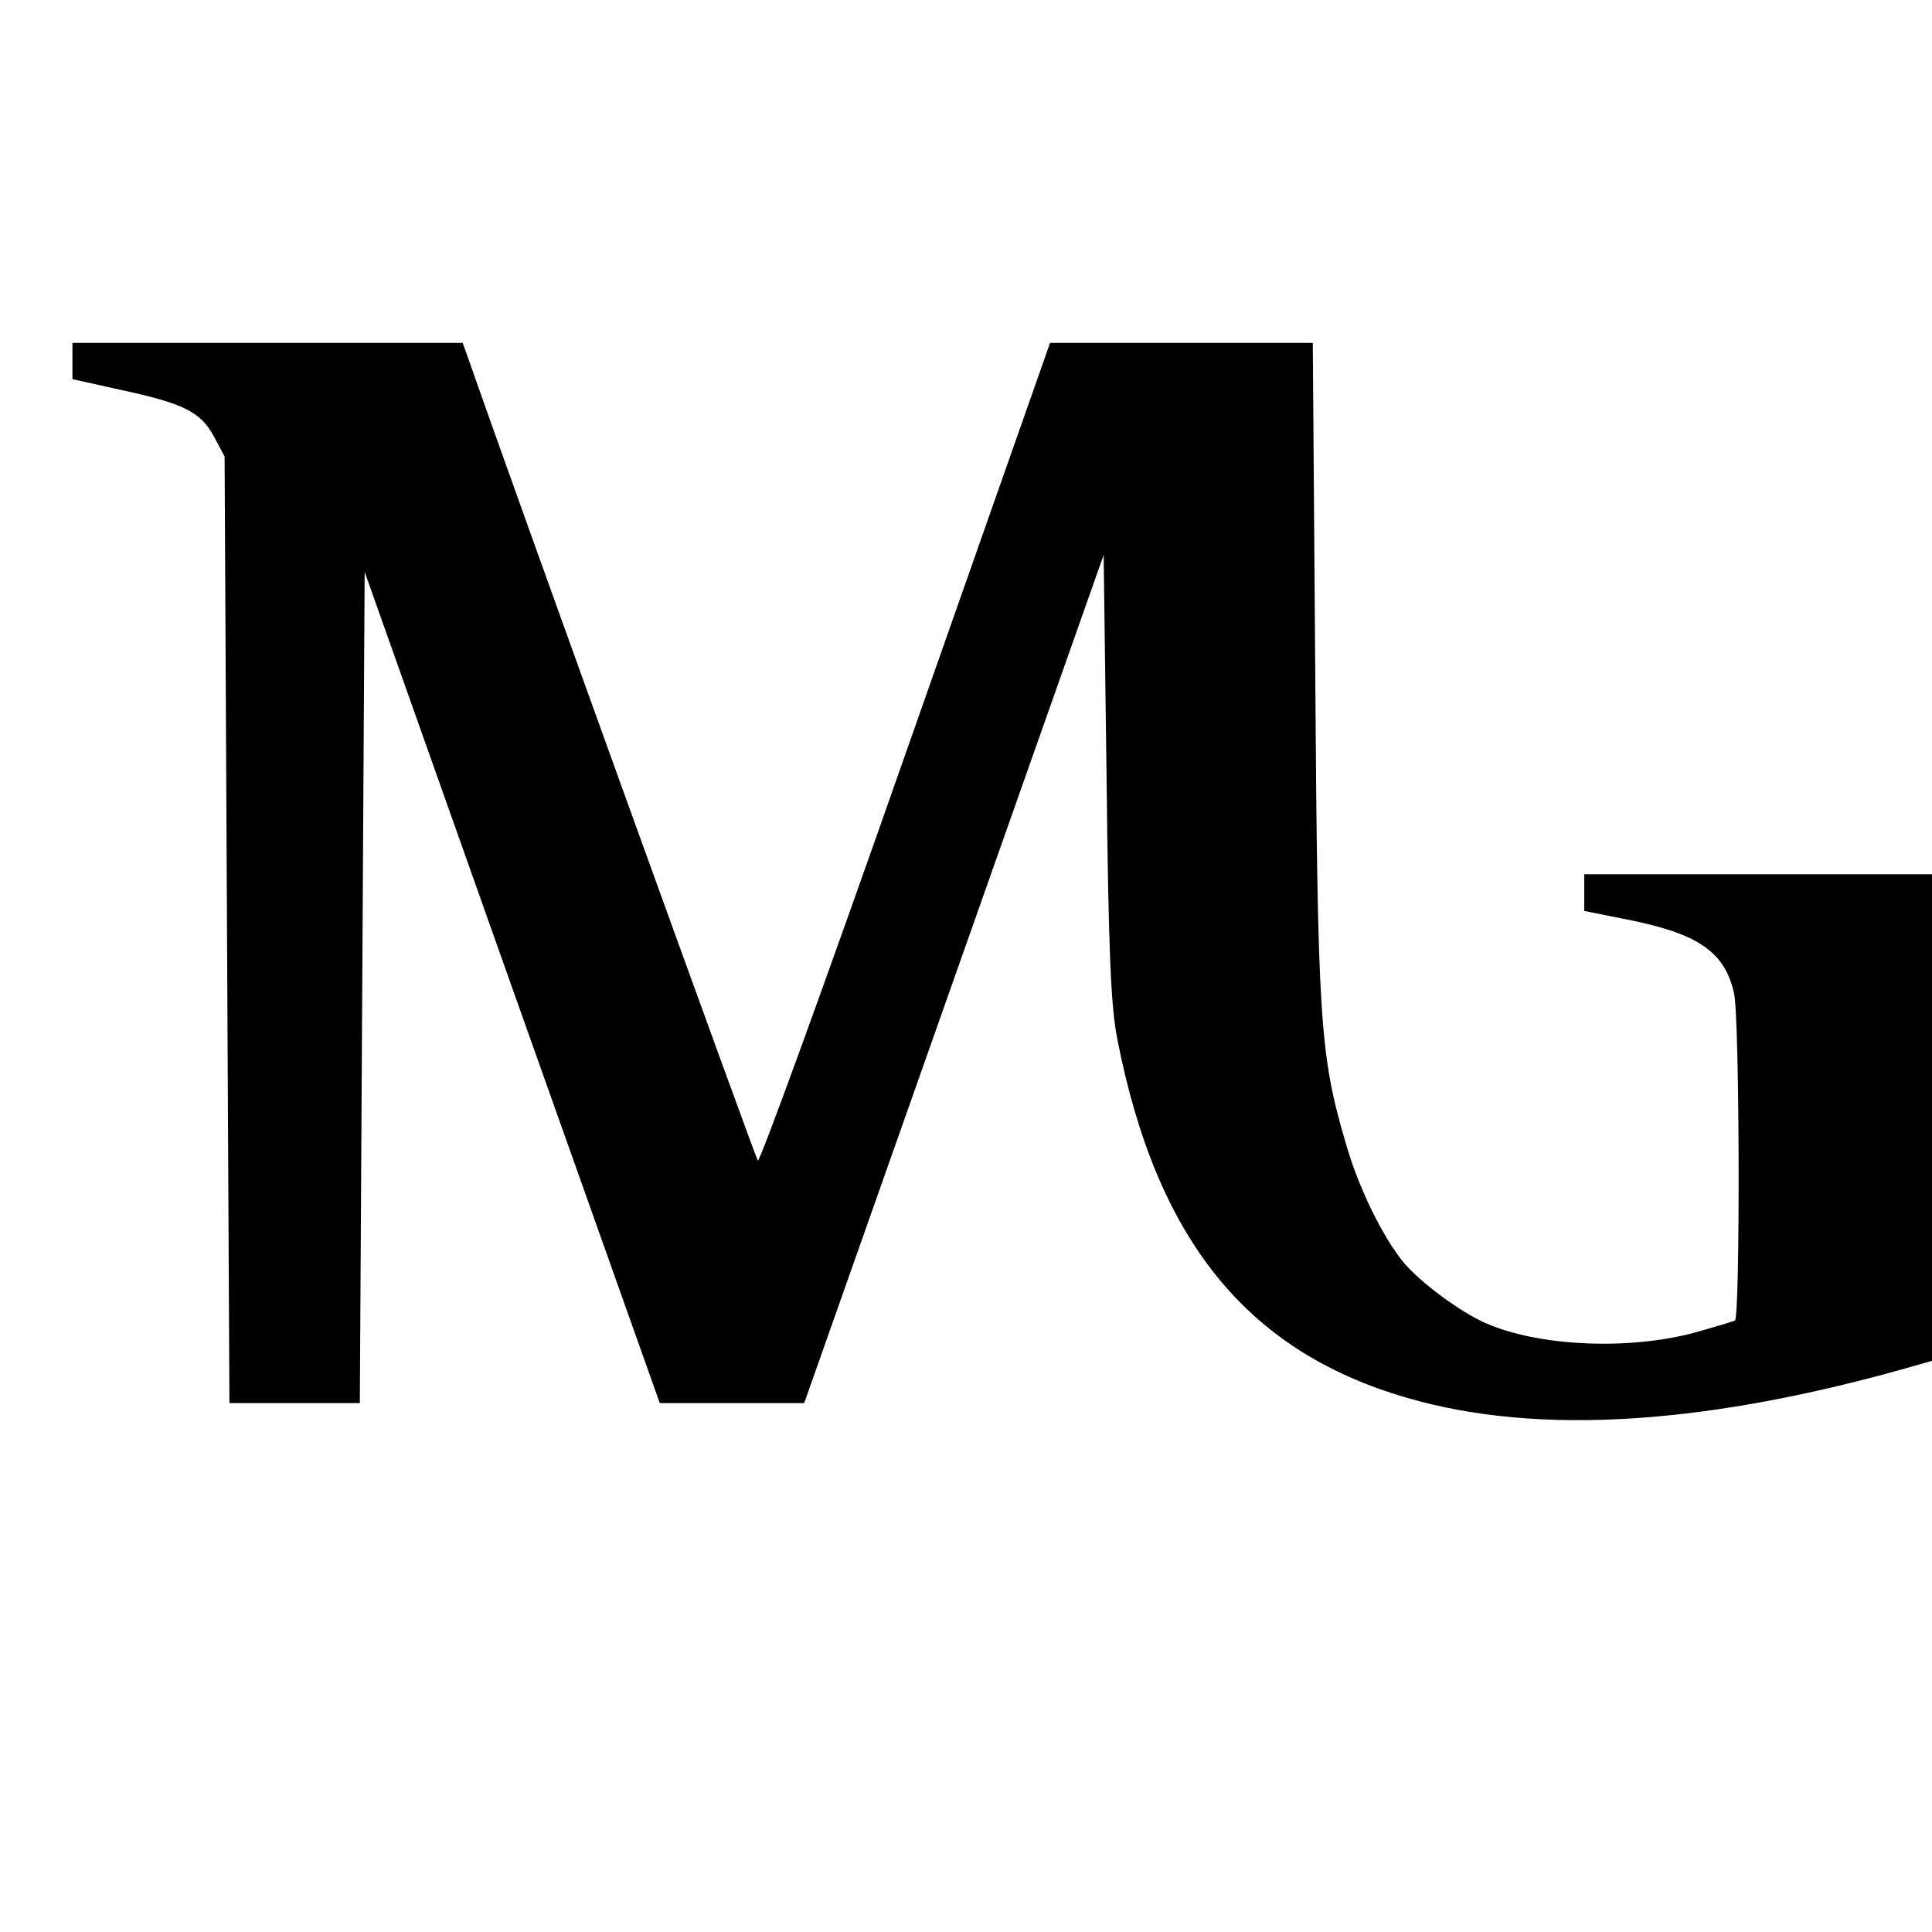
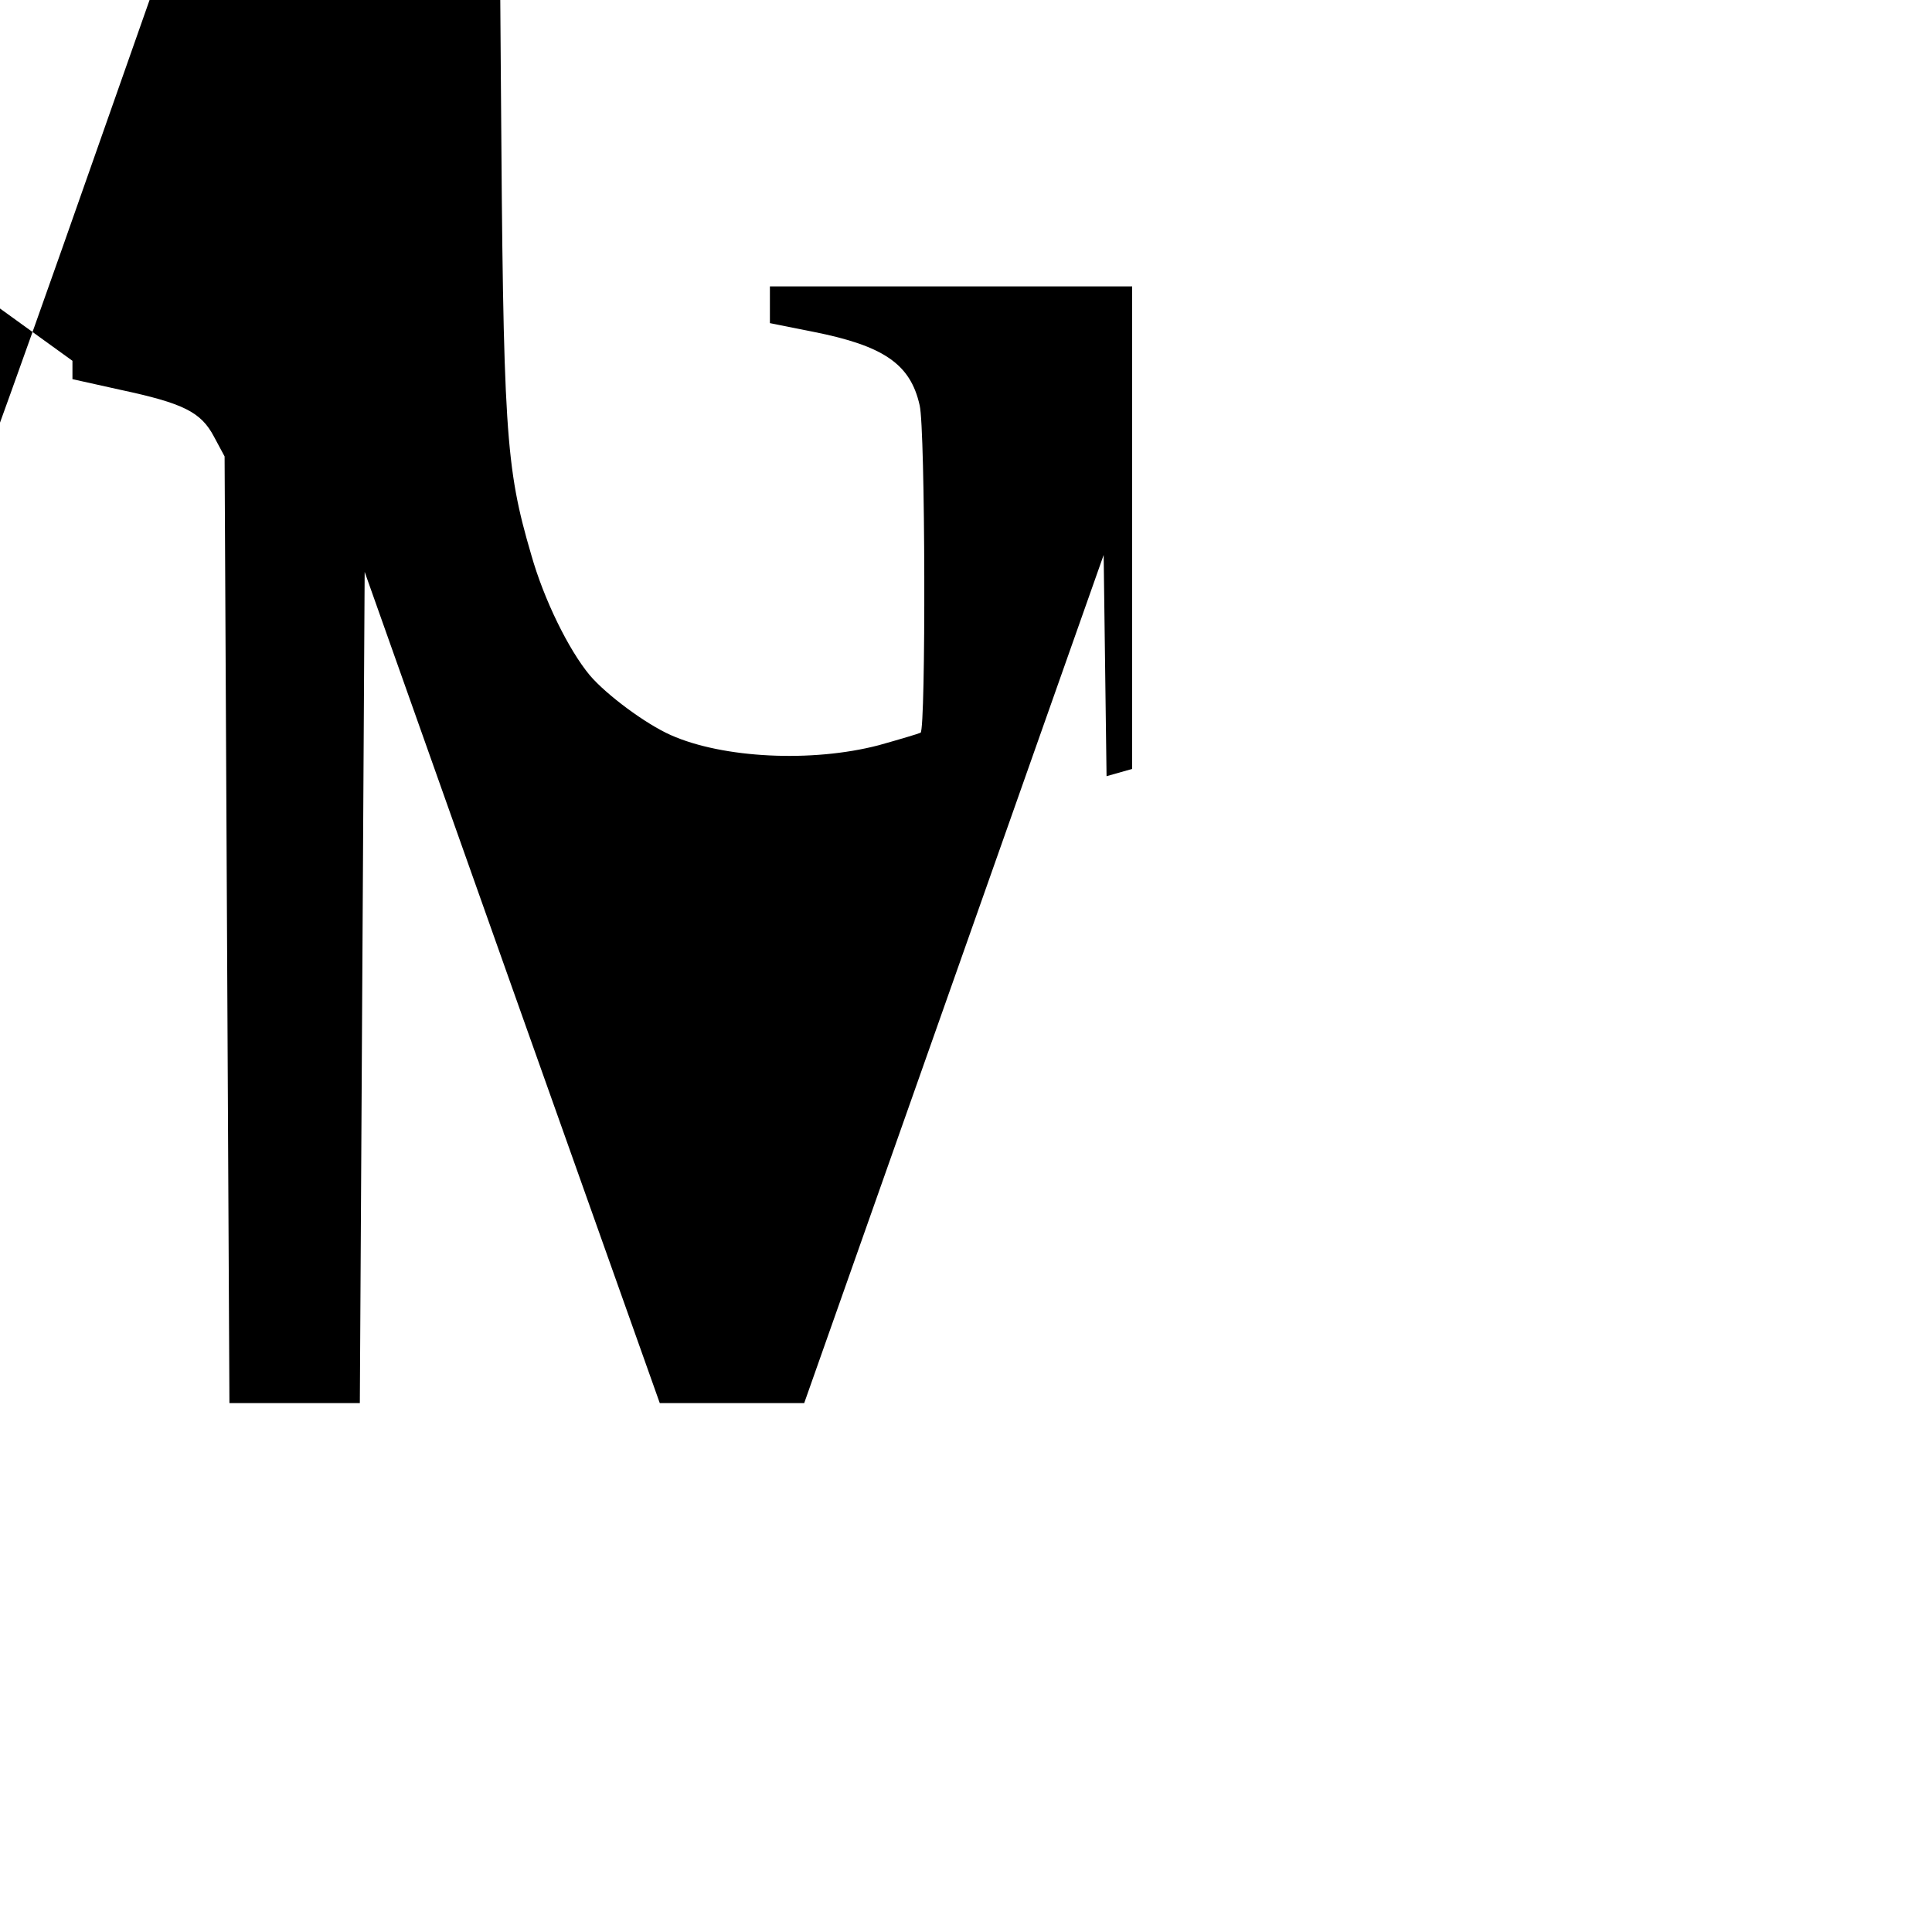
<svg xmlns="http://www.w3.org/2000/svg" version="1.0" width="16pt" height="16pt" viewBox="0 0 16 16" preserveAspectRatio="xMidYMid meet">
  <g transform="translate(0,16) scale(0.004,-0.004)" fill="#000000" stroke="none">
-     <path d="M150 3253 l0 -38 99 -22 c131 -28 167 -46 194 -97 l22 -41 5 -980 5 -980 135 0 135 0 5 861 5 860 305 -860 306 -861 149 0 150 0 310 878 310 878 6 -458 c4 -368 9 -475 22 -543 81 -416 268 -648 600 -744 274 -80 630 -56 1064 70 l53 15 0 500 0 499 -375 0 -375 0 0 -38 0 -38 90 -18 c146 -29 201 -67 220 -152 12 -48 13 -671 2 -678 -4 -2 -44 -14 -87 -26 -138 -36 -322 -27 -430 21 -52 23 -133 83 -168 124 -44 53 -95 157 -121 249 -54 184 -58 255 -63 984 l-5 672 -272 0 -272 0 -299 -850 c-164 -468 -302 -847 -306 -843 -5 6 -507 1395 -596 1651 l-15 42 -404 0 -404 0 0 -37z" />
+     <path d="M150 3253 l0 -38 99 -22 c131 -28 167 -46 194 -97 l22 -41 5 -980 5 -980 135 0 135 0 5 861 5 860 305 -860 306 -861 149 0 150 0 310 878 310 878 6 -458 l53 15 0 500 0 499 -375 0 -375 0 0 -38 0 -38 90 -18 c146 -29 201 -67 220 -152 12 -48 13 -671 2 -678 -4 -2 -44 -14 -87 -26 -138 -36 -322 -27 -430 21 -52 23 -133 83 -168 124 -44 53 -95 157 -121 249 -54 184 -58 255 -63 984 l-5 672 -272 0 -272 0 -299 -850 c-164 -468 -302 -847 -306 -843 -5 6 -507 1395 -596 1651 l-15 42 -404 0 -404 0 0 -37z" />
  </g>
</svg>